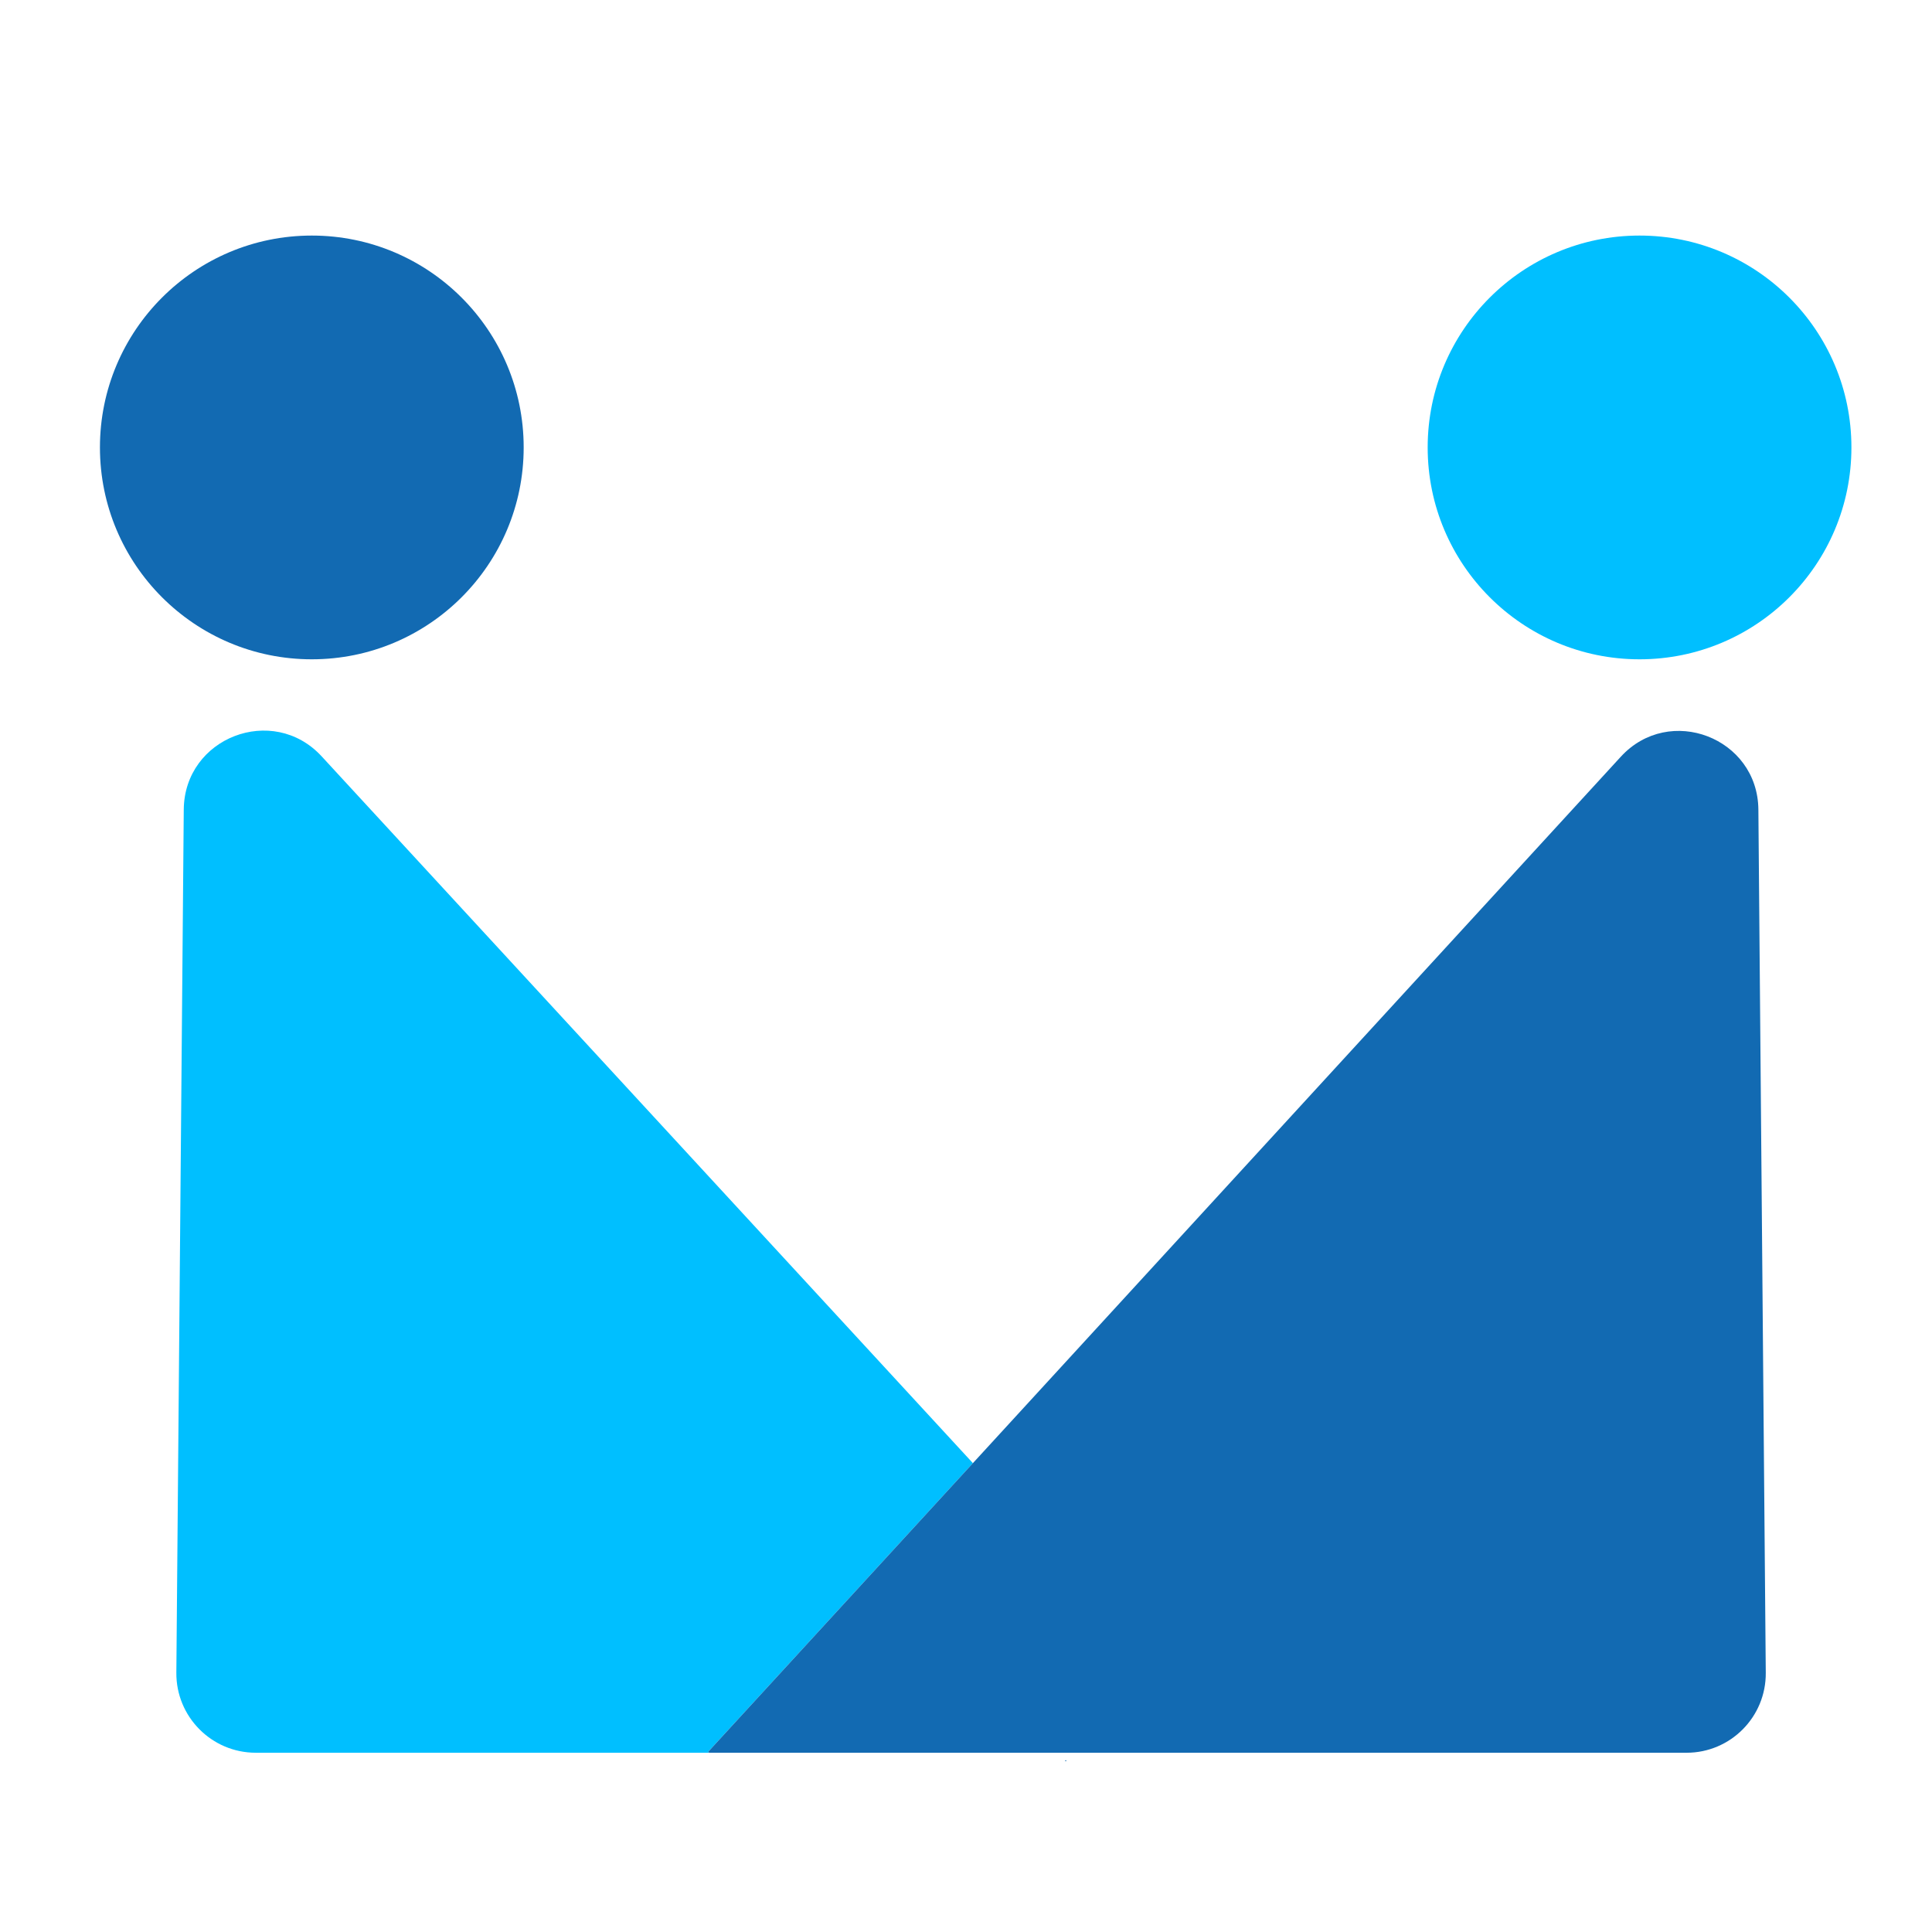
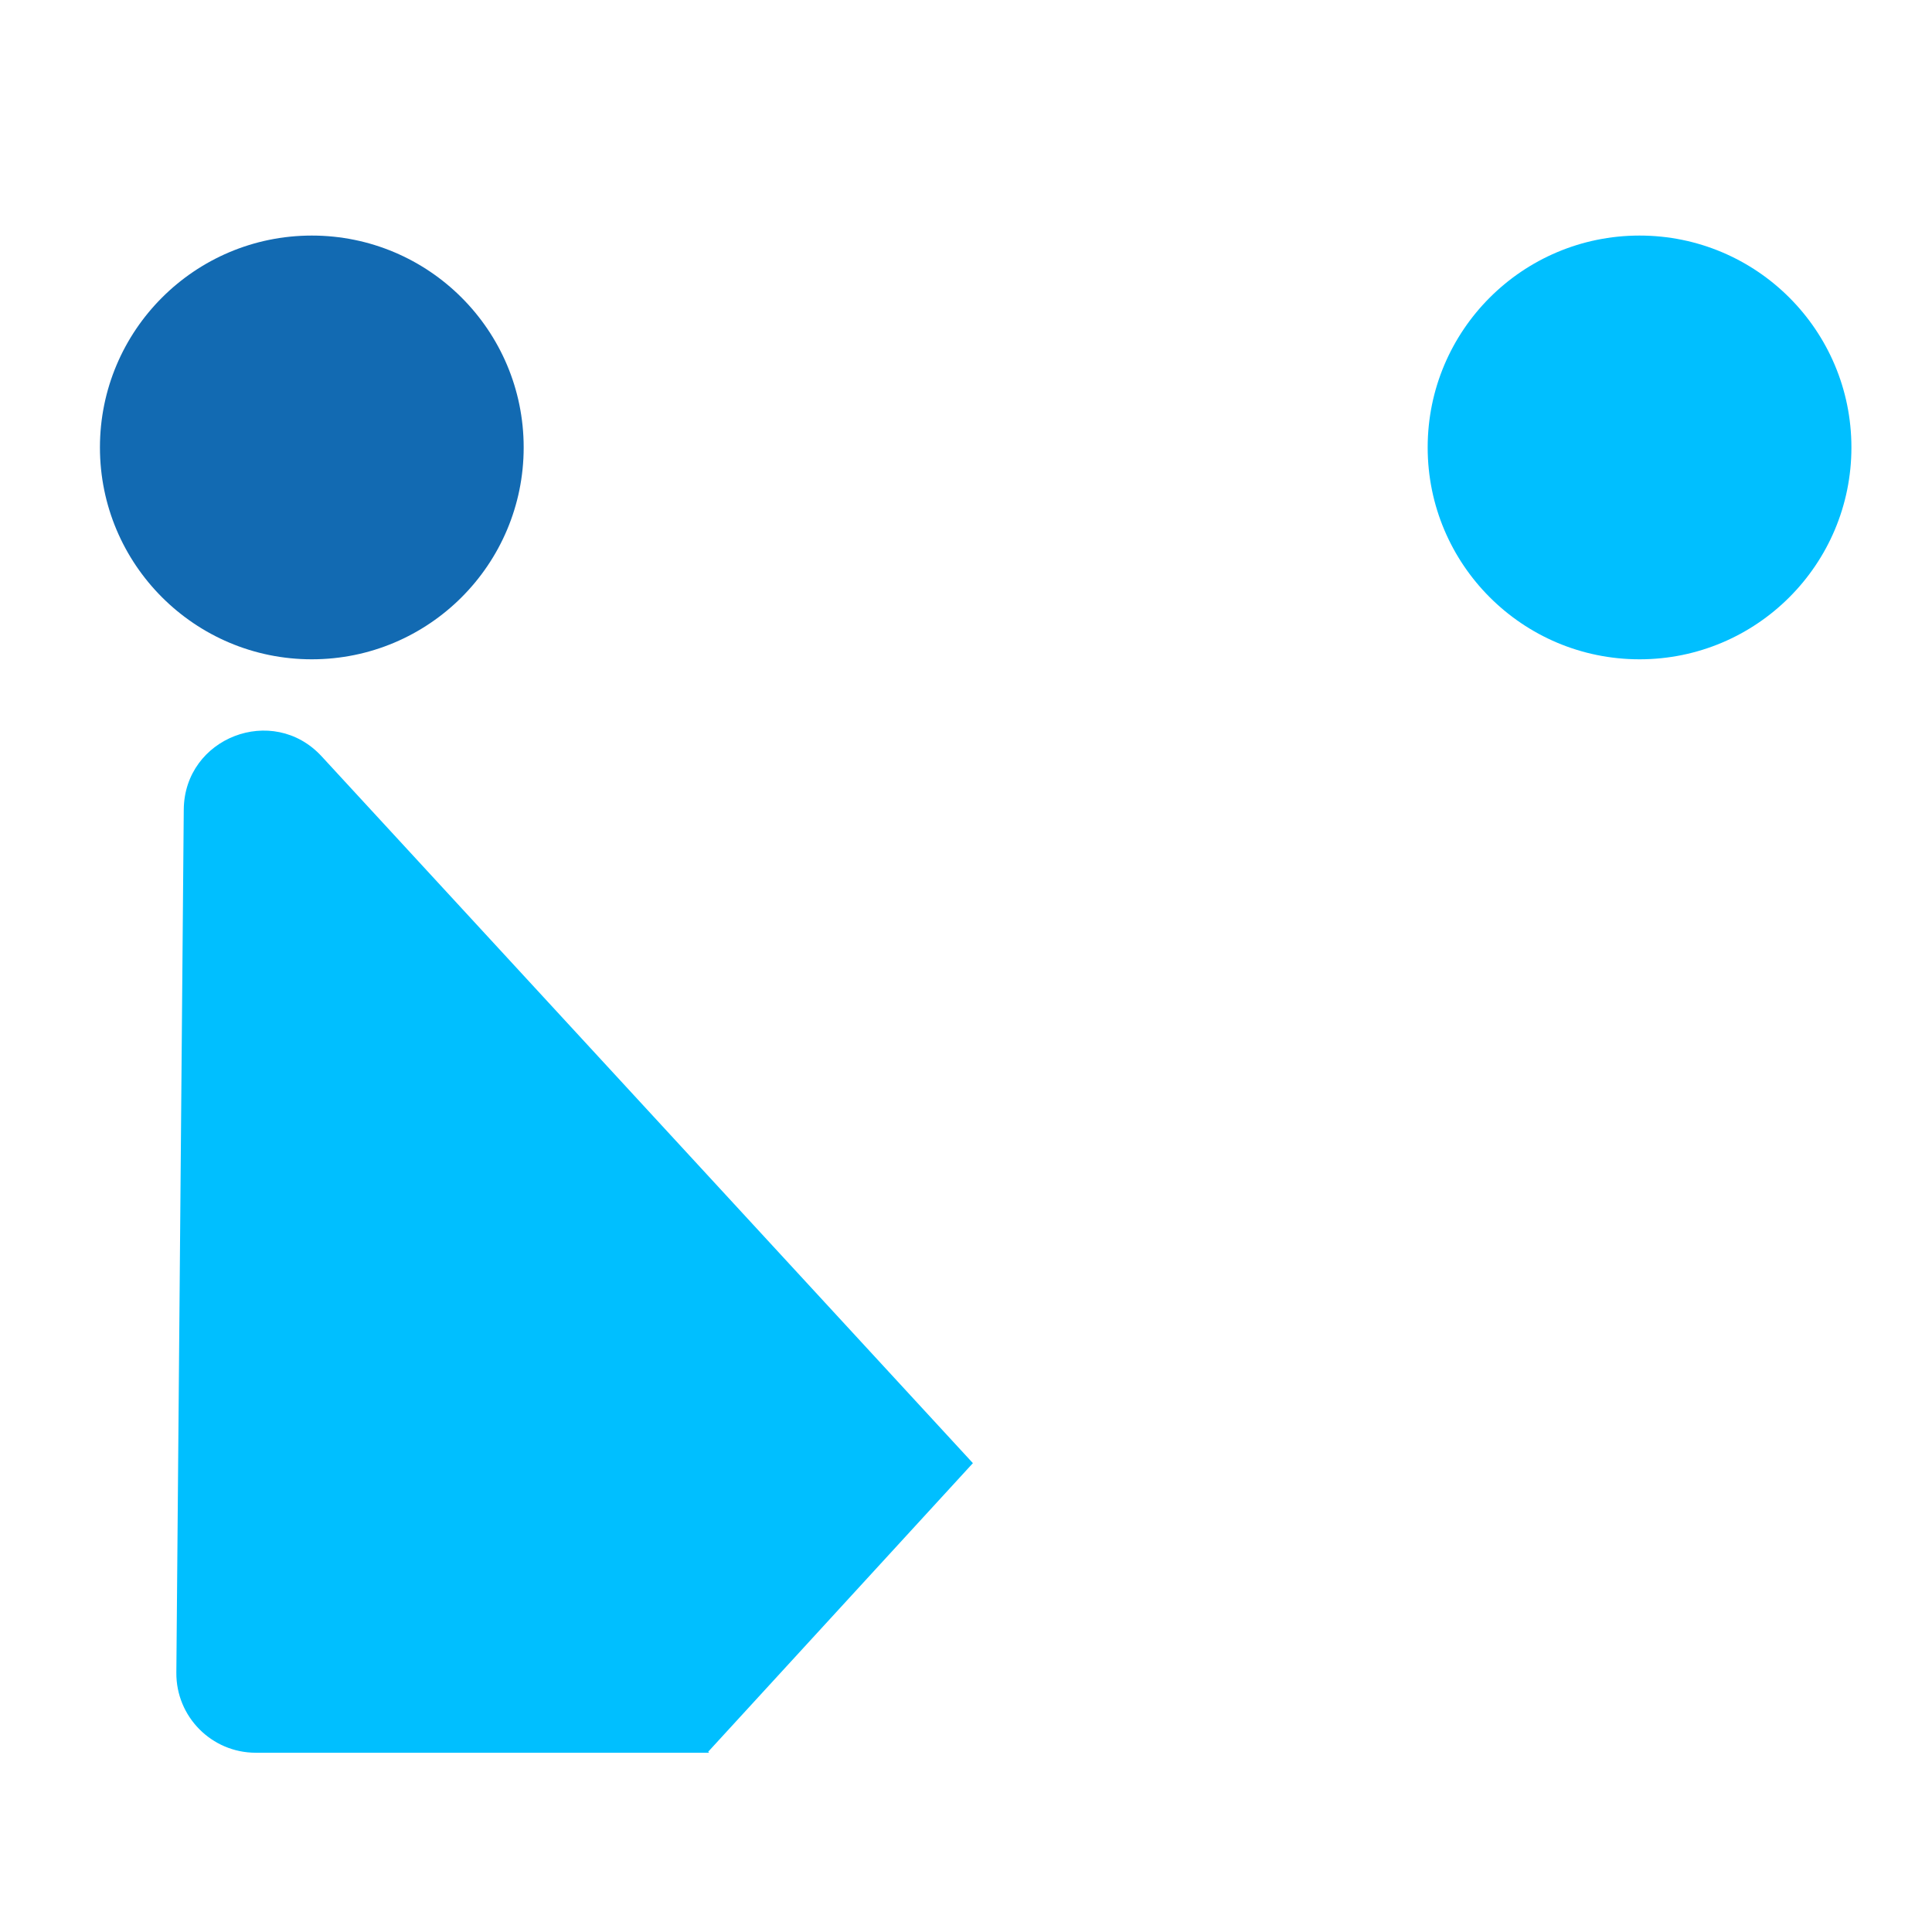
<svg xmlns="http://www.w3.org/2000/svg" version="1.1" id="レイヤー_1" x="0px" y="0px" width="512px" height="512px" viewBox="0 0 512 512" enable-background="new 0 0 512 512" xml:space="preserve">
  <g>
    <path fill="#00BFFF" d="M257.829,387.748L85.242,200.442c-12.937-14.037-36.371-4.995-36.542,14.091l-1.965,228.725   c-0.103,11.698,9.356,21.237,21.05,21.237h120.136l-0.245-0.261L257.829,387.748z" />
-     <path fill="#126AB2" d="M429.532,200.538L257.829,387.748l-70.152,76.487l0.245,0.261h140.155h118.88   c11.661,0,21.085-9.512,20.991-21.173l-1.959-228.773C465.822,195.495,442.409,186.502,429.532,200.538z" />
-     <polygon fill="#126AB2" points="282.197,466.693 282.666,466.693 282.431,466.432  " />
    <path fill="#126AB2" d="M138.78,118.574c0-31.008-25.133-56.147-56.148-56.147c-31.007,0-56.147,25.14-56.147,56.147   c0,31.009,25.141,56.148,56.147,56.148C113.646,174.722,138.78,149.583,138.78,118.574z" />
    <path fill="#00BFFF" d="M434.496,62.427c-31.01,0-56.147,25.14-56.147,56.147c0,31.009,25.138,56.148,56.147,56.148   c31.013,0,56.147-25.14,56.147-56.148C490.643,87.567,465.509,62.427,434.496,62.427z" />
  </g>
</svg>